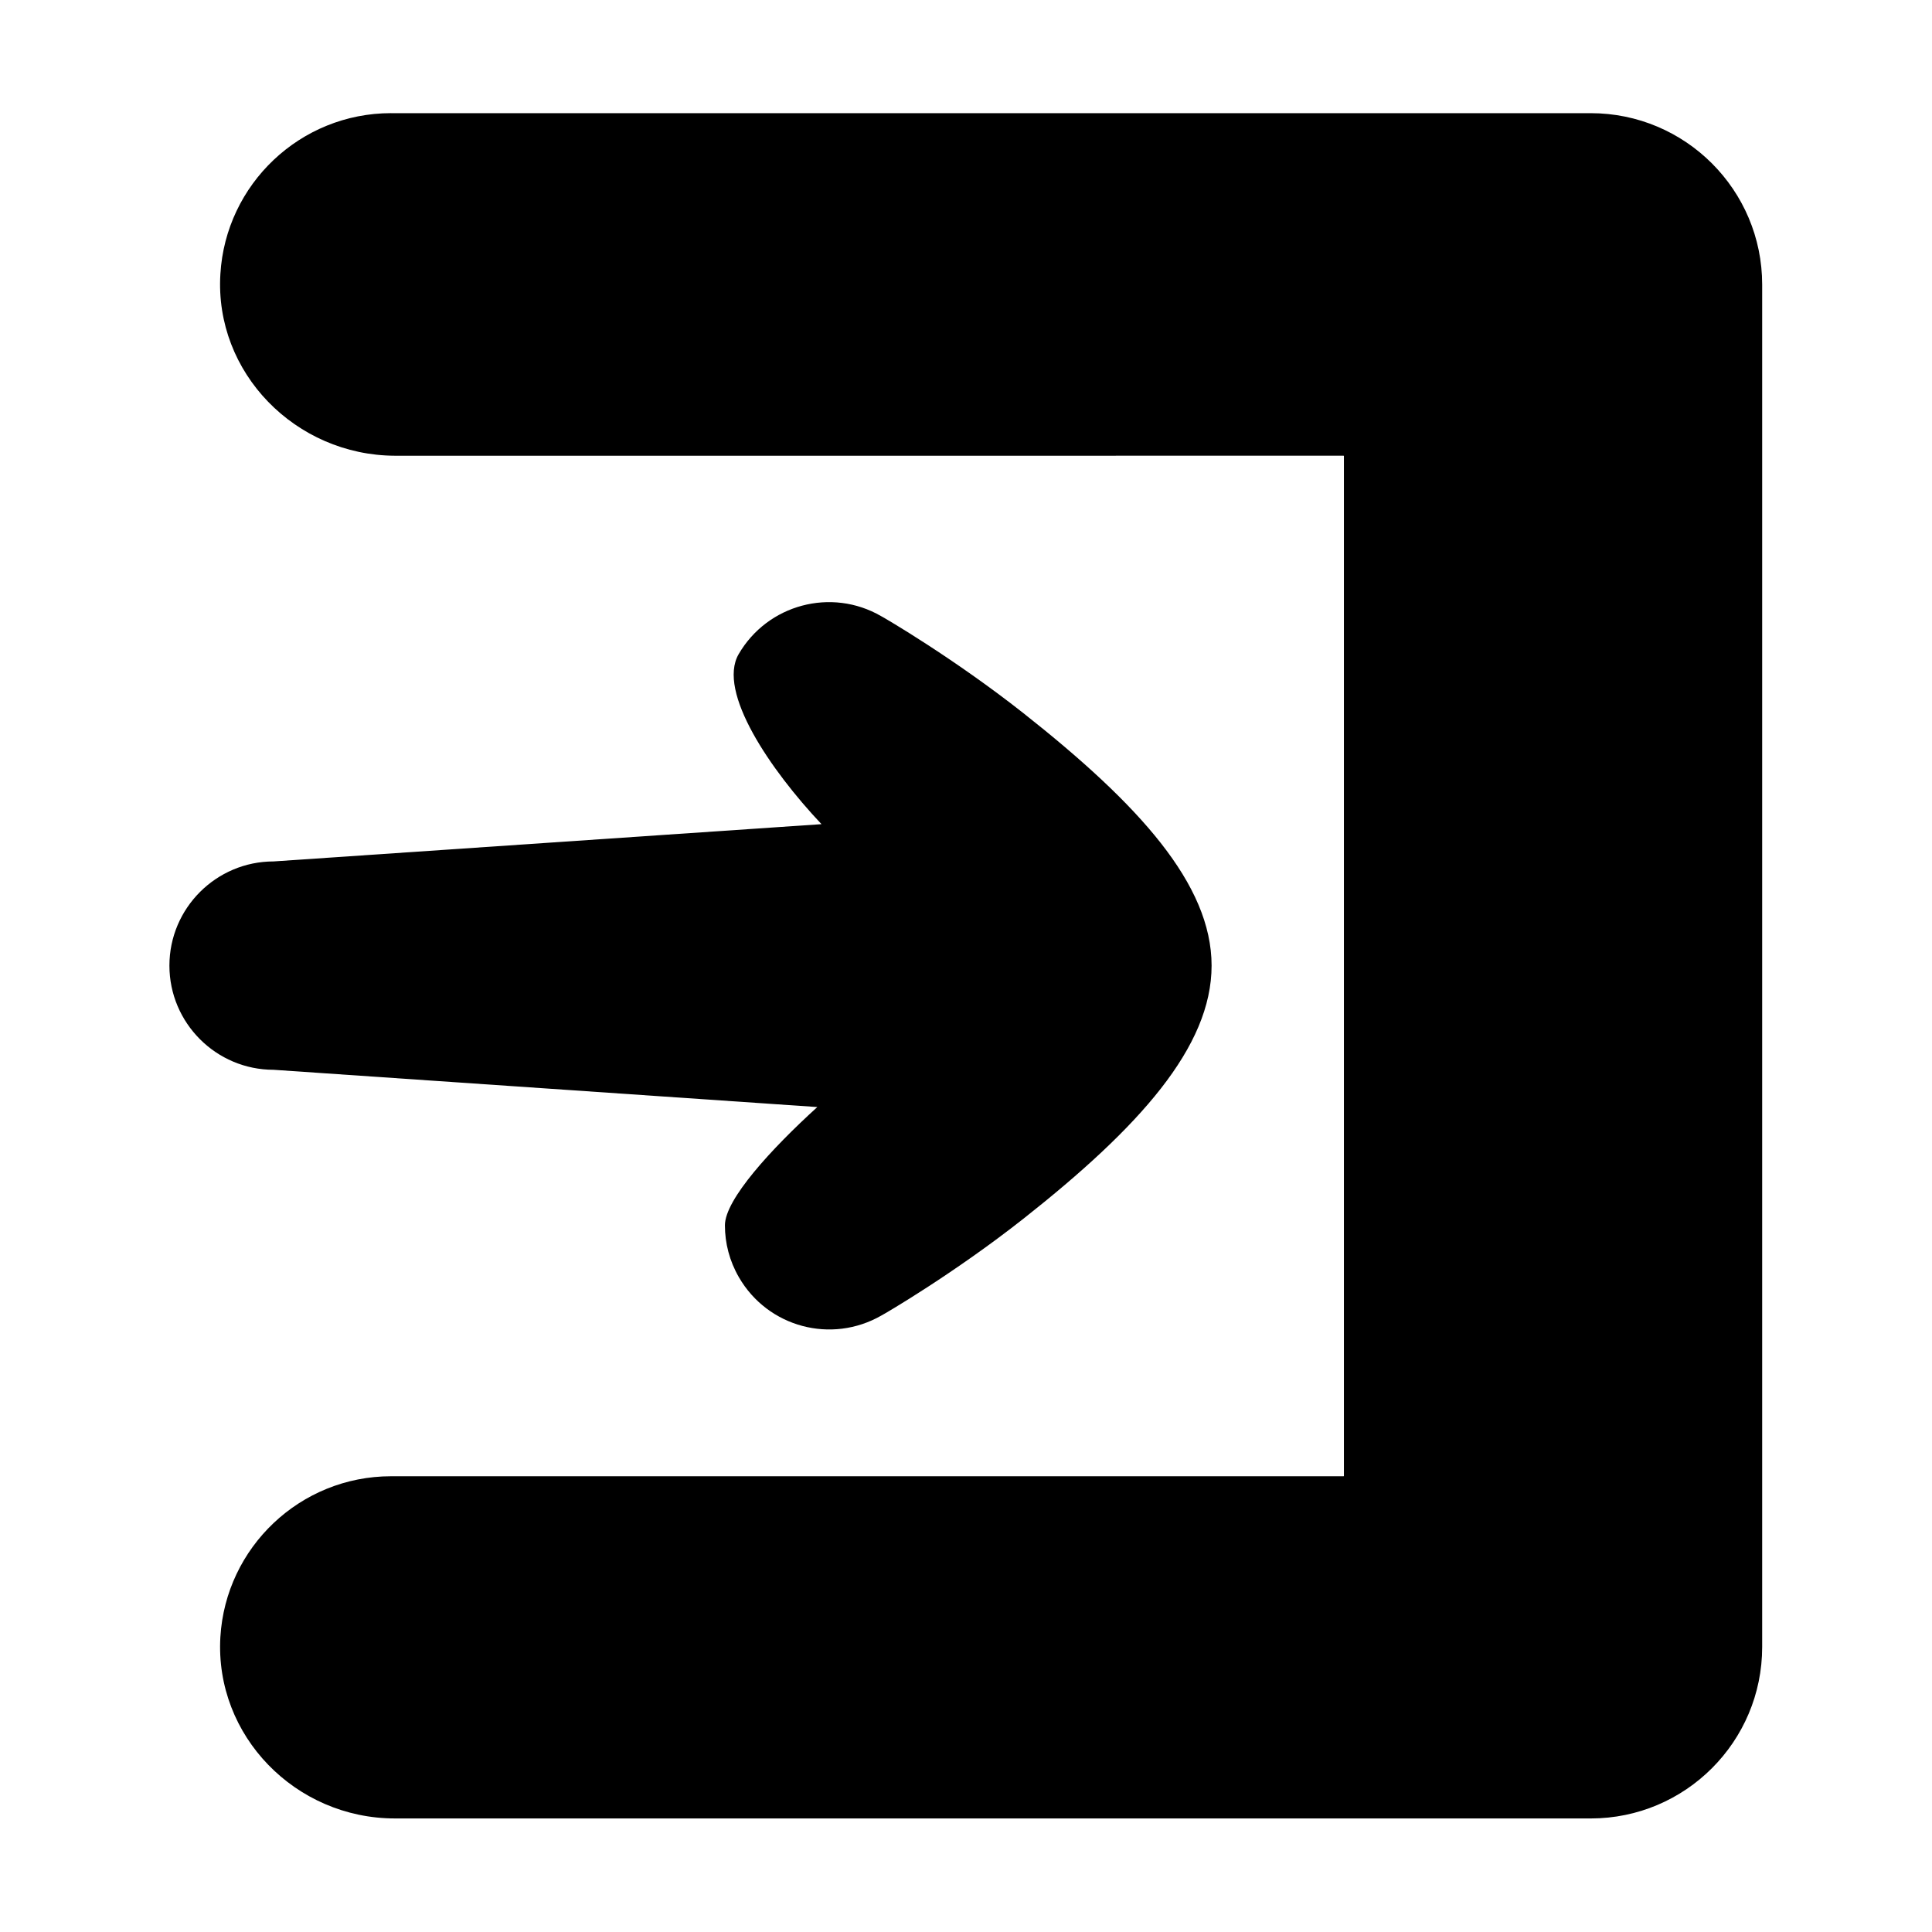
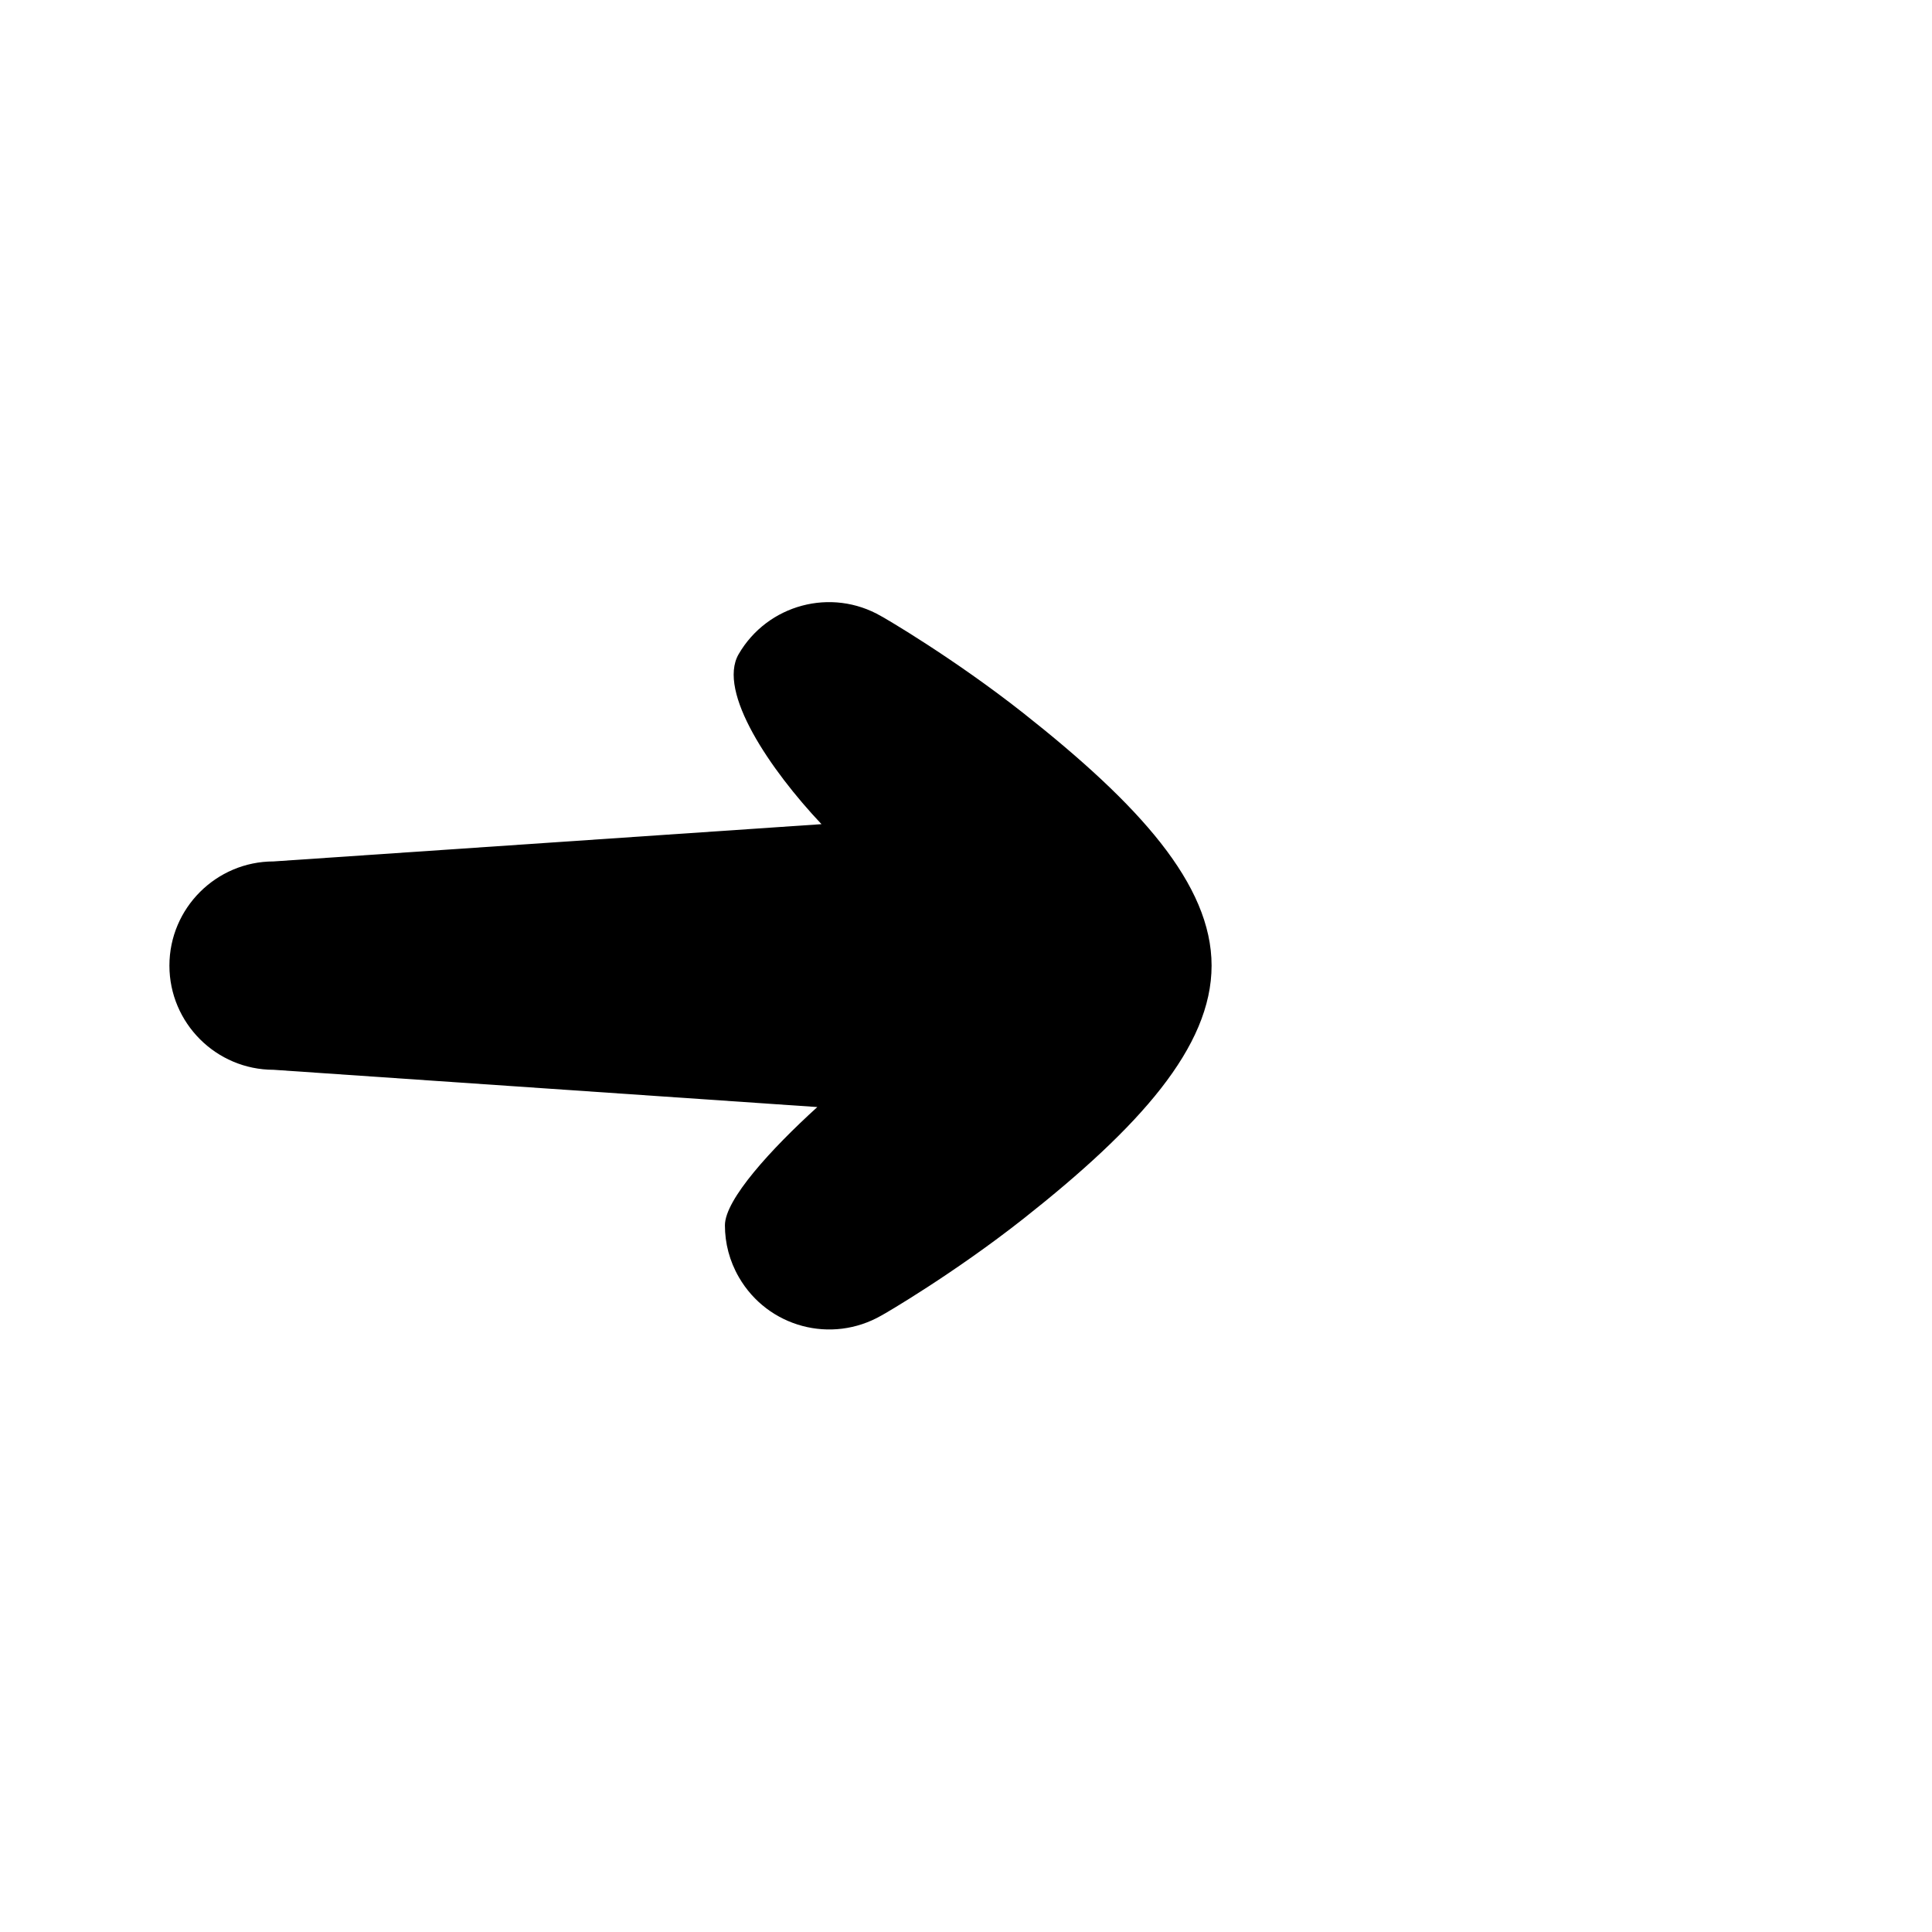
<svg xmlns="http://www.w3.org/2000/svg" fill="#000000" width="800px" height="800px" version="1.1" viewBox="144 144 512 512">
  <g>
-     <path d="m247.65 173.99h317.9c25.09 0 45.445 20.355 45.445 45.445v361.03c0 25.09-20.355 45.445-45.445 45.445l-316.9-0.004c-26.301 0-47.762-21.867-46.25-48.062 1.41-23.781 21.16-42.621 45.242-42.621h252.41c0.102 0 0.102-0.102 0.102-0.102v-270.25c0-0.102-0.102-0.102-0.102-0.102l-251.4 0.004c-26.297-0.102-47.859-21.969-46.246-48.164 1.41-23.781 21.156-42.625 45.242-42.625z" />
    <path d="m415.21 332.99c-18.539-14.609-36.879-25.293-37.684-25.695-13.199-7.656-30.129-3.125-37.785 10.078-5.742 9.977 8.465 30.73 21.965 45.039l-145.2 9.875c-15.215 0-27.609 12.395-27.609 27.609 0 15.215 12.395 27.609 27.609 27.609l144.09 9.875c-12.191 11.082-24.484 24.484-24.484 31.336 0 4.734 1.211 9.473 3.727 13.805 7.656 13.199 24.484 17.734 37.785 10.078 0.805-0.402 19.145-11.082 37.684-25.695 30.633-24.184 49.777-45.445 49.777-67.008s-19.246-42.723-49.875-66.906z" />
  </g>
</svg>